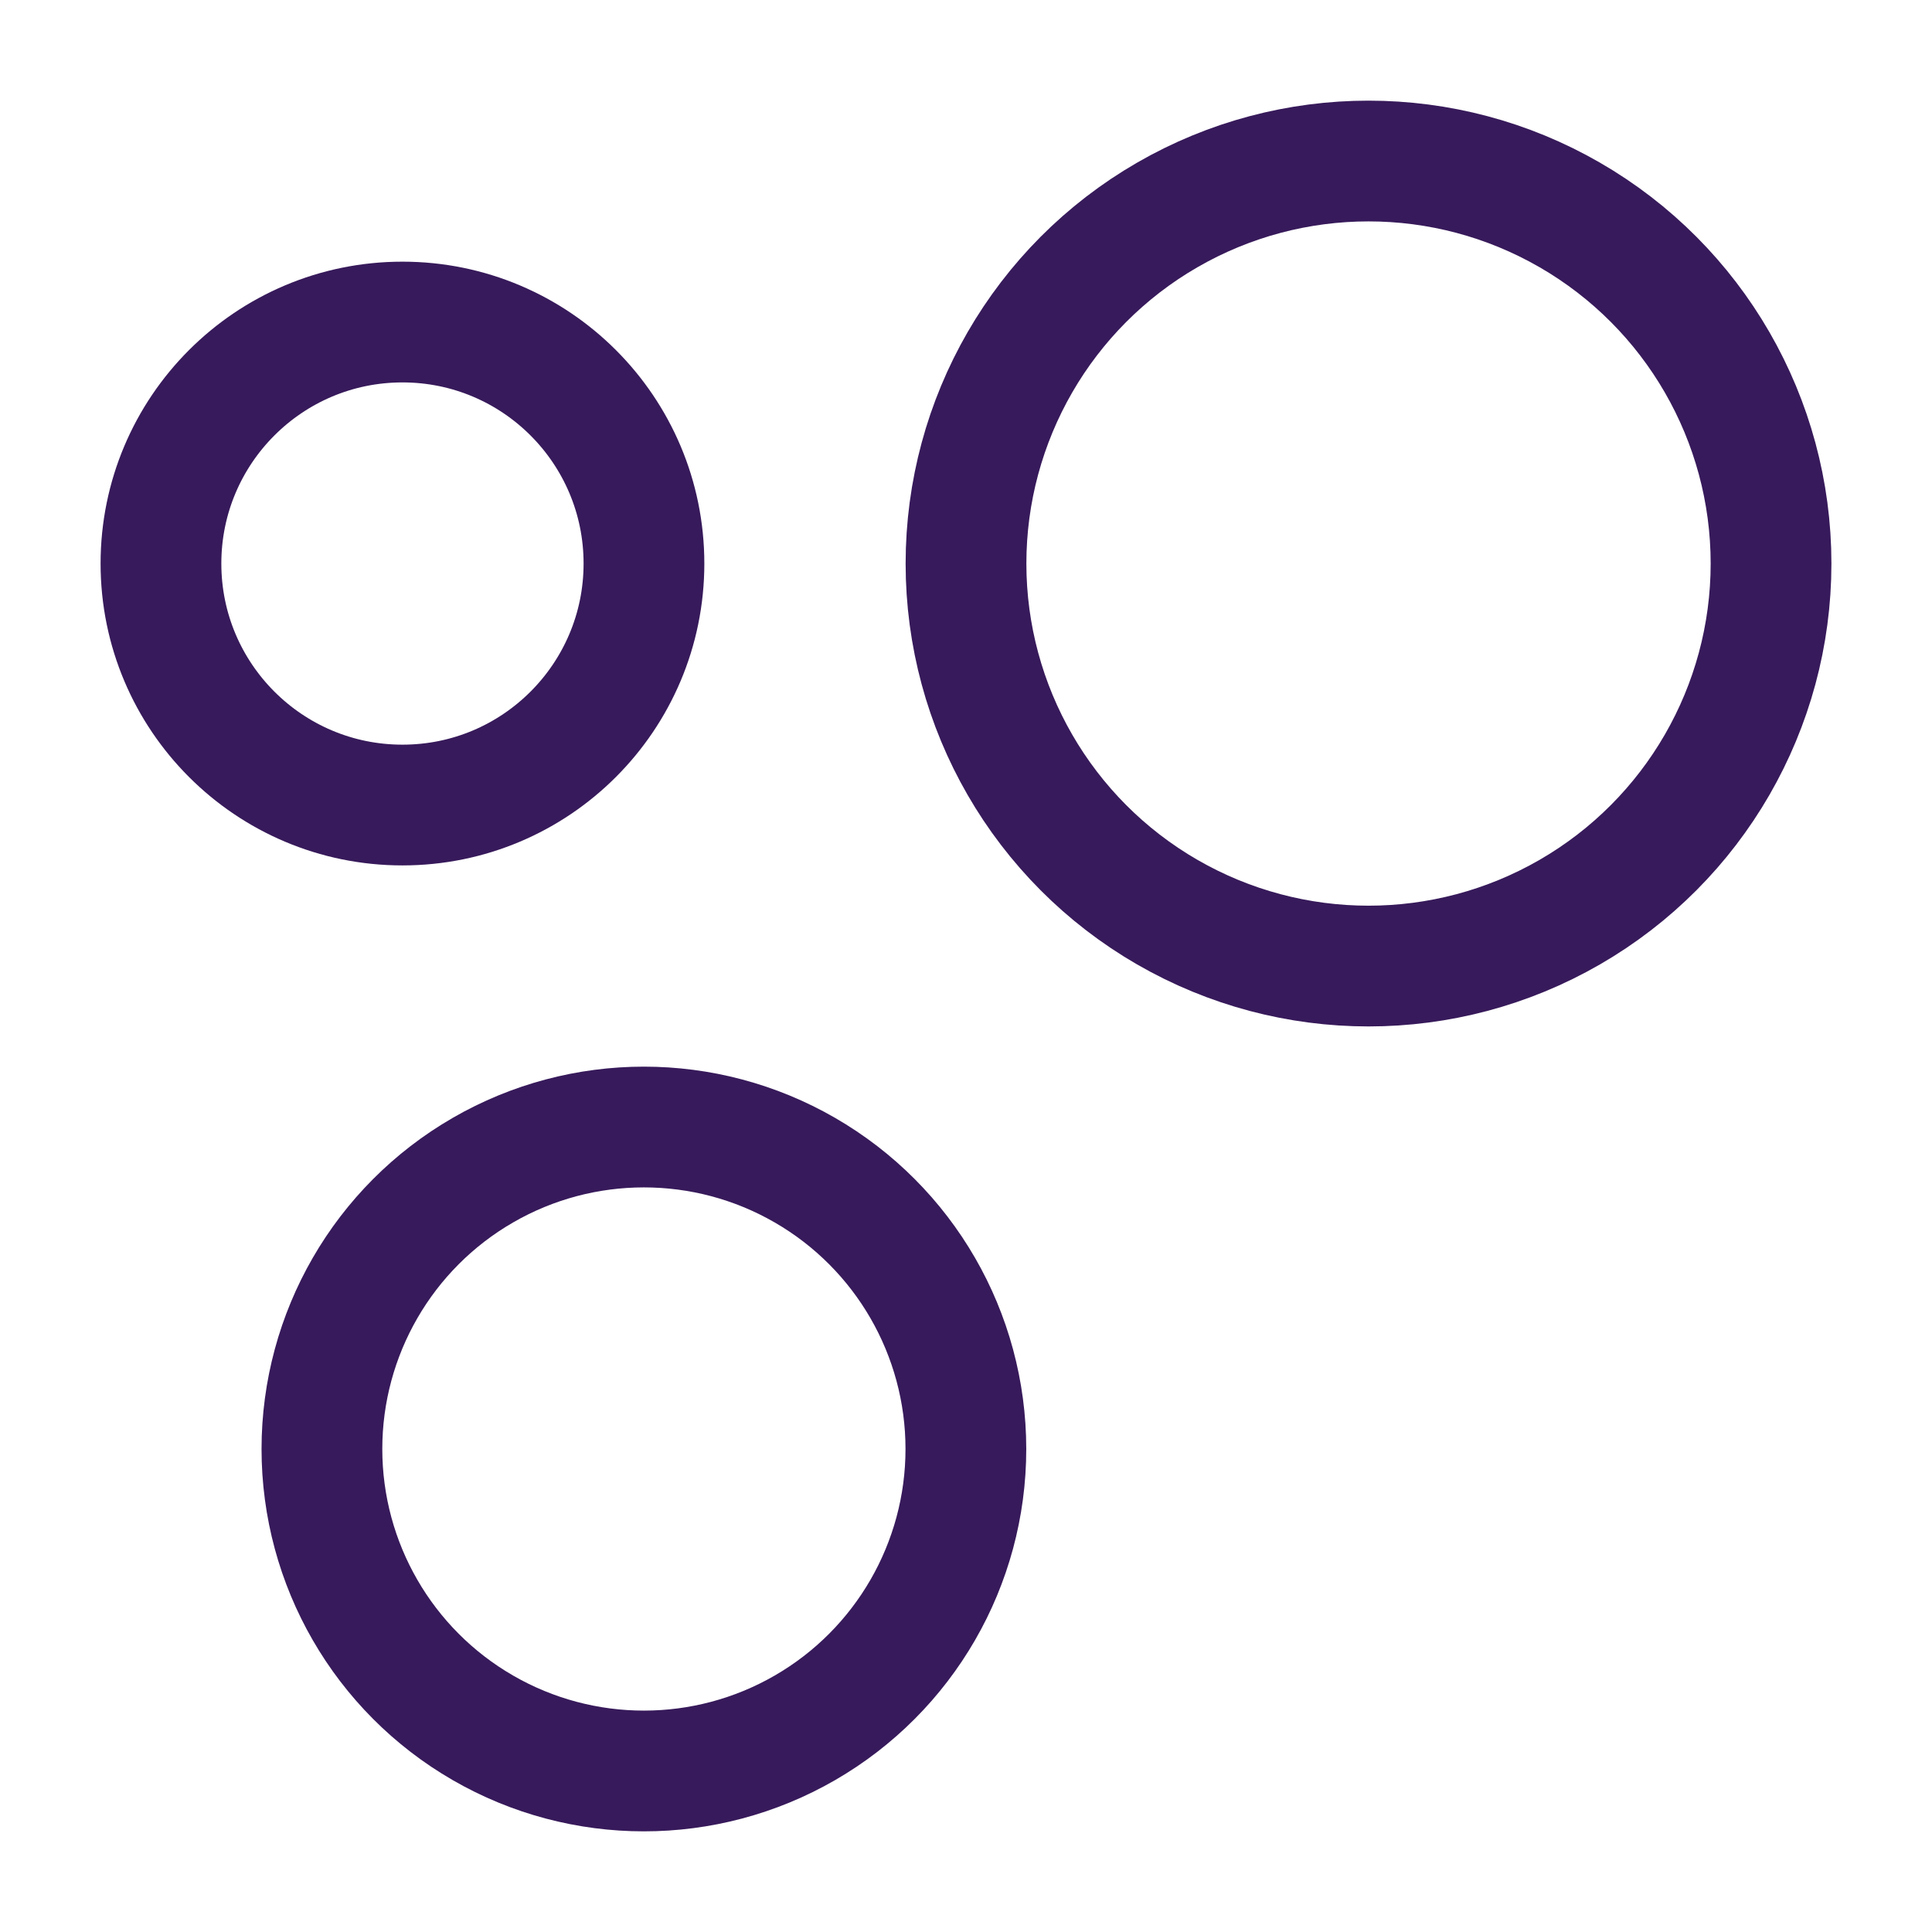
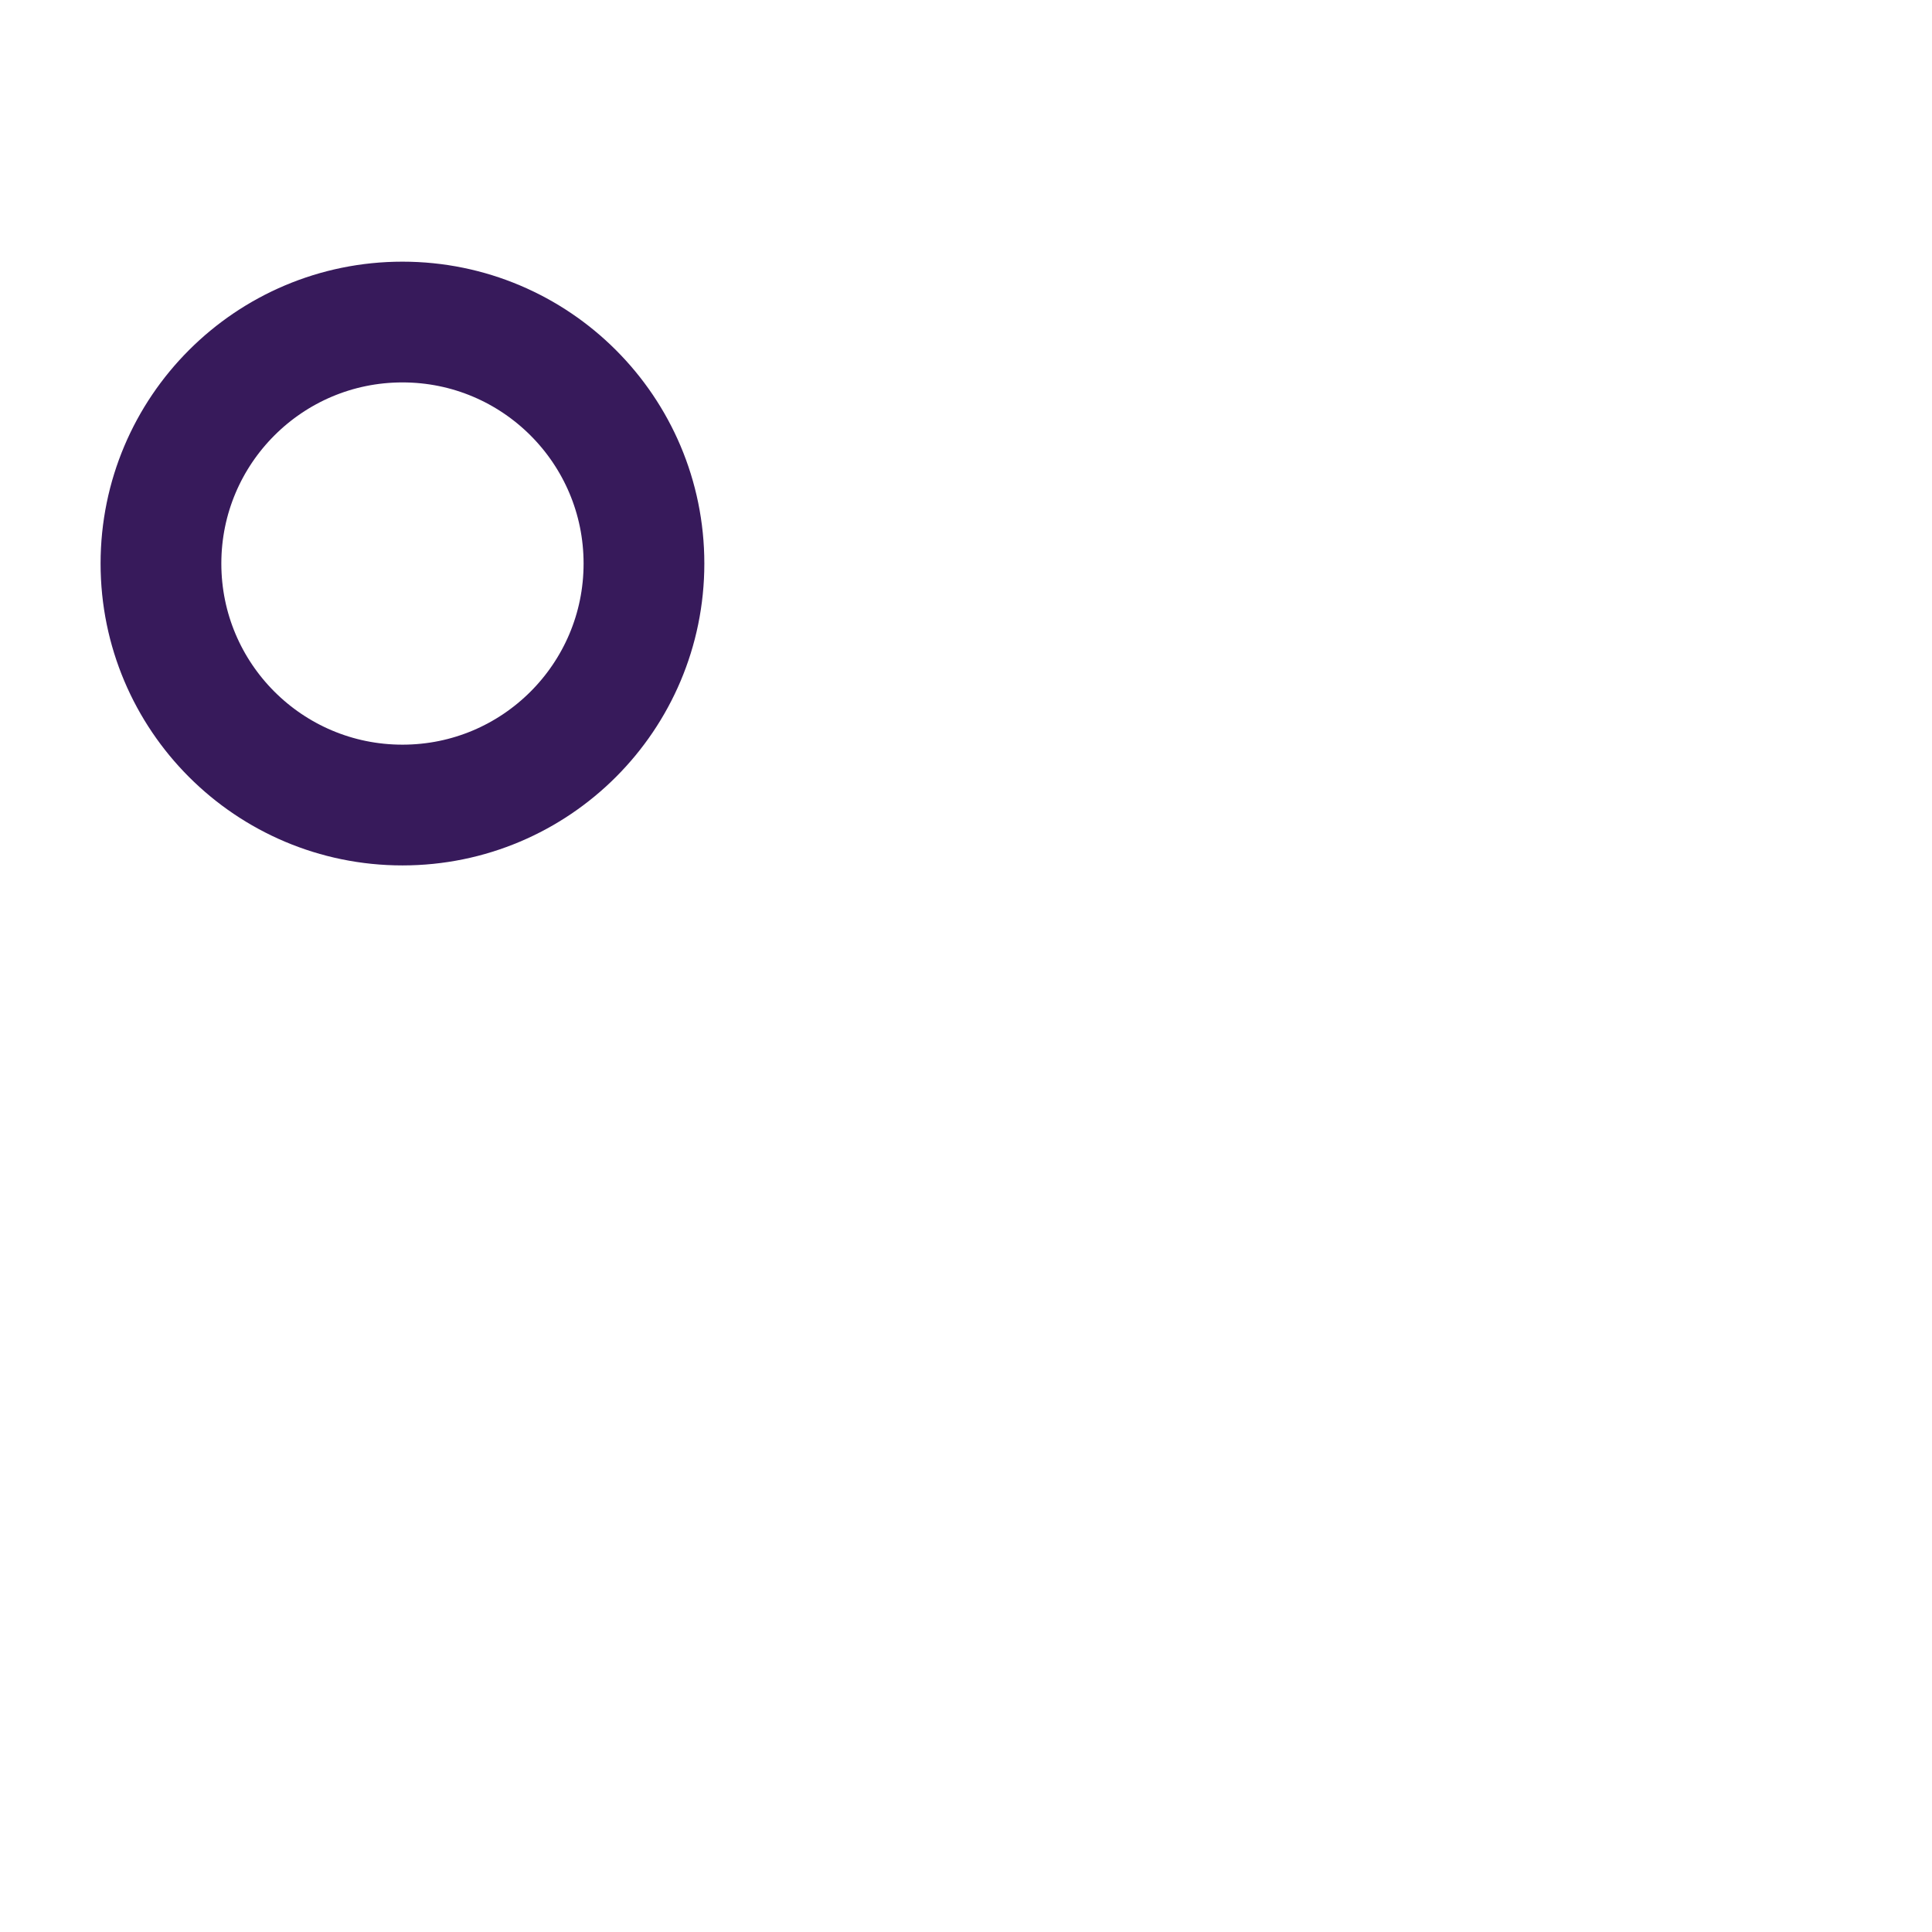
<svg xmlns="http://www.w3.org/2000/svg" width="32" height="32" viewBox="0 0 32 32" fill="none">
  <circle cx="6.666" cy="9.334" r="4" stroke="#371A5B" stroke-width="2" />
-   <circle cx="10.665" cy="24" r="5.333" stroke="#371A5B" stroke-width="2" />
-   <circle cx="22.667" cy="9.334" r="6.667" stroke="#371A5B" stroke-width="2" />
</svg>